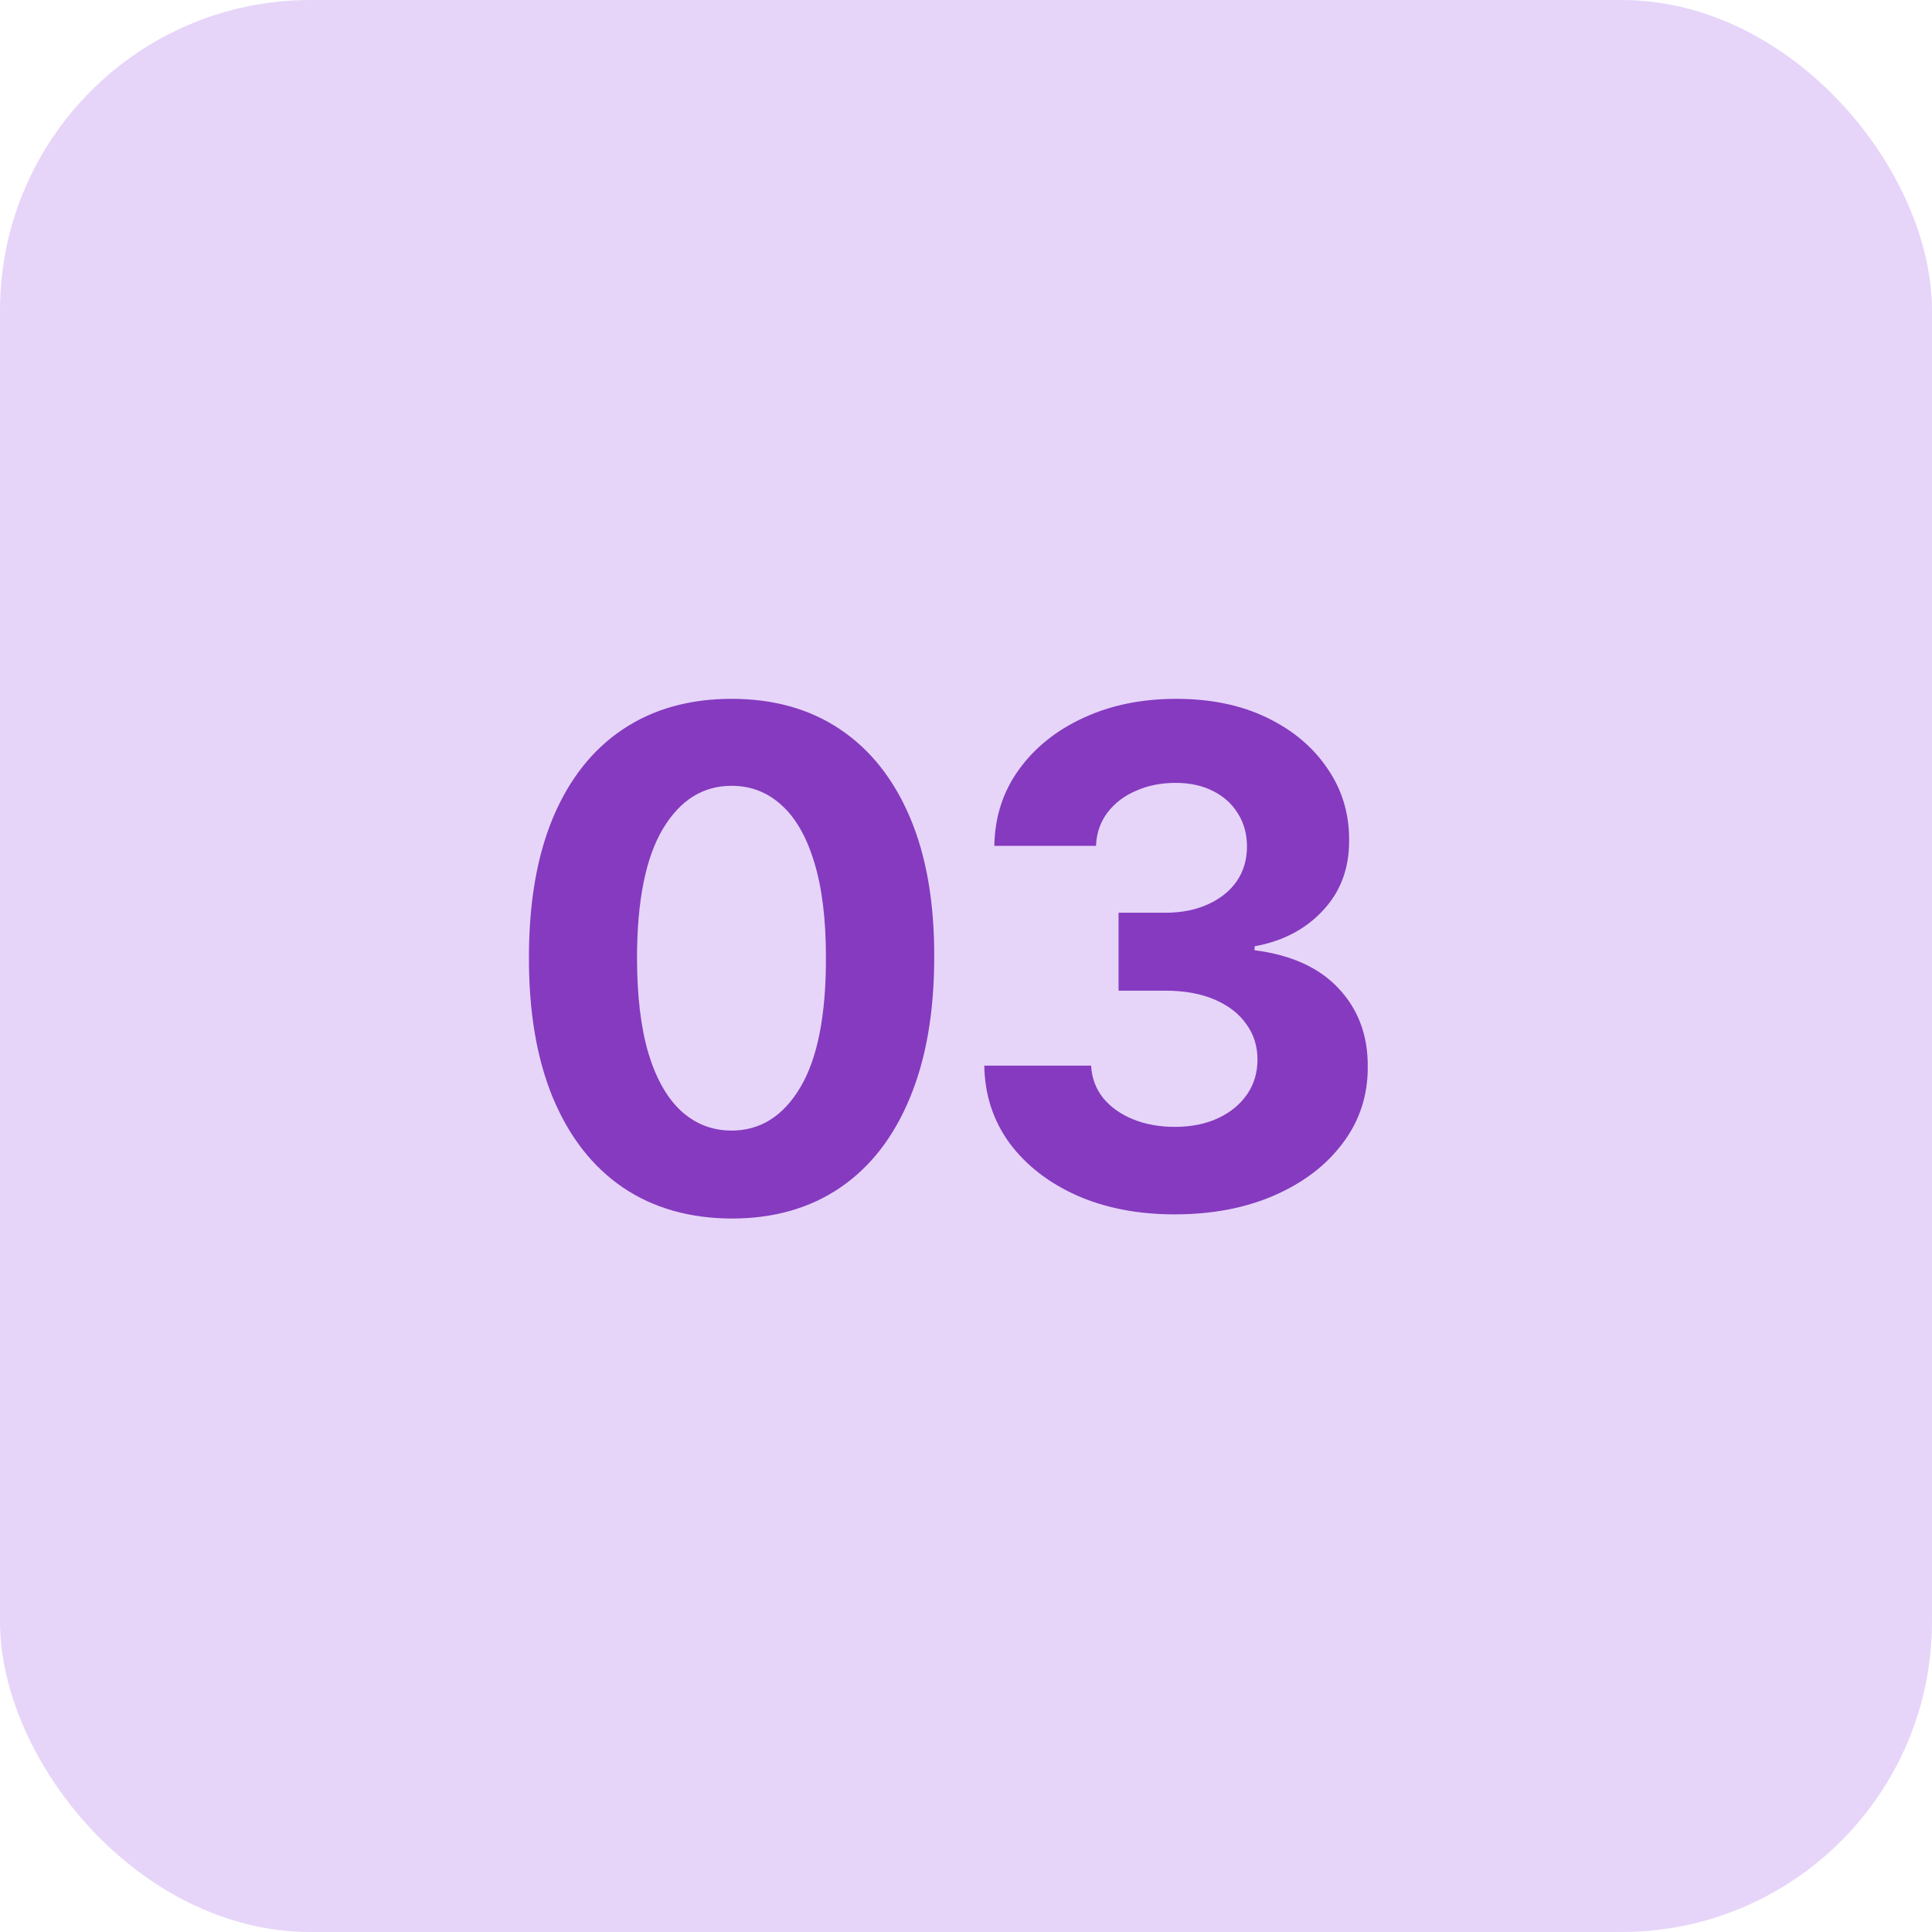
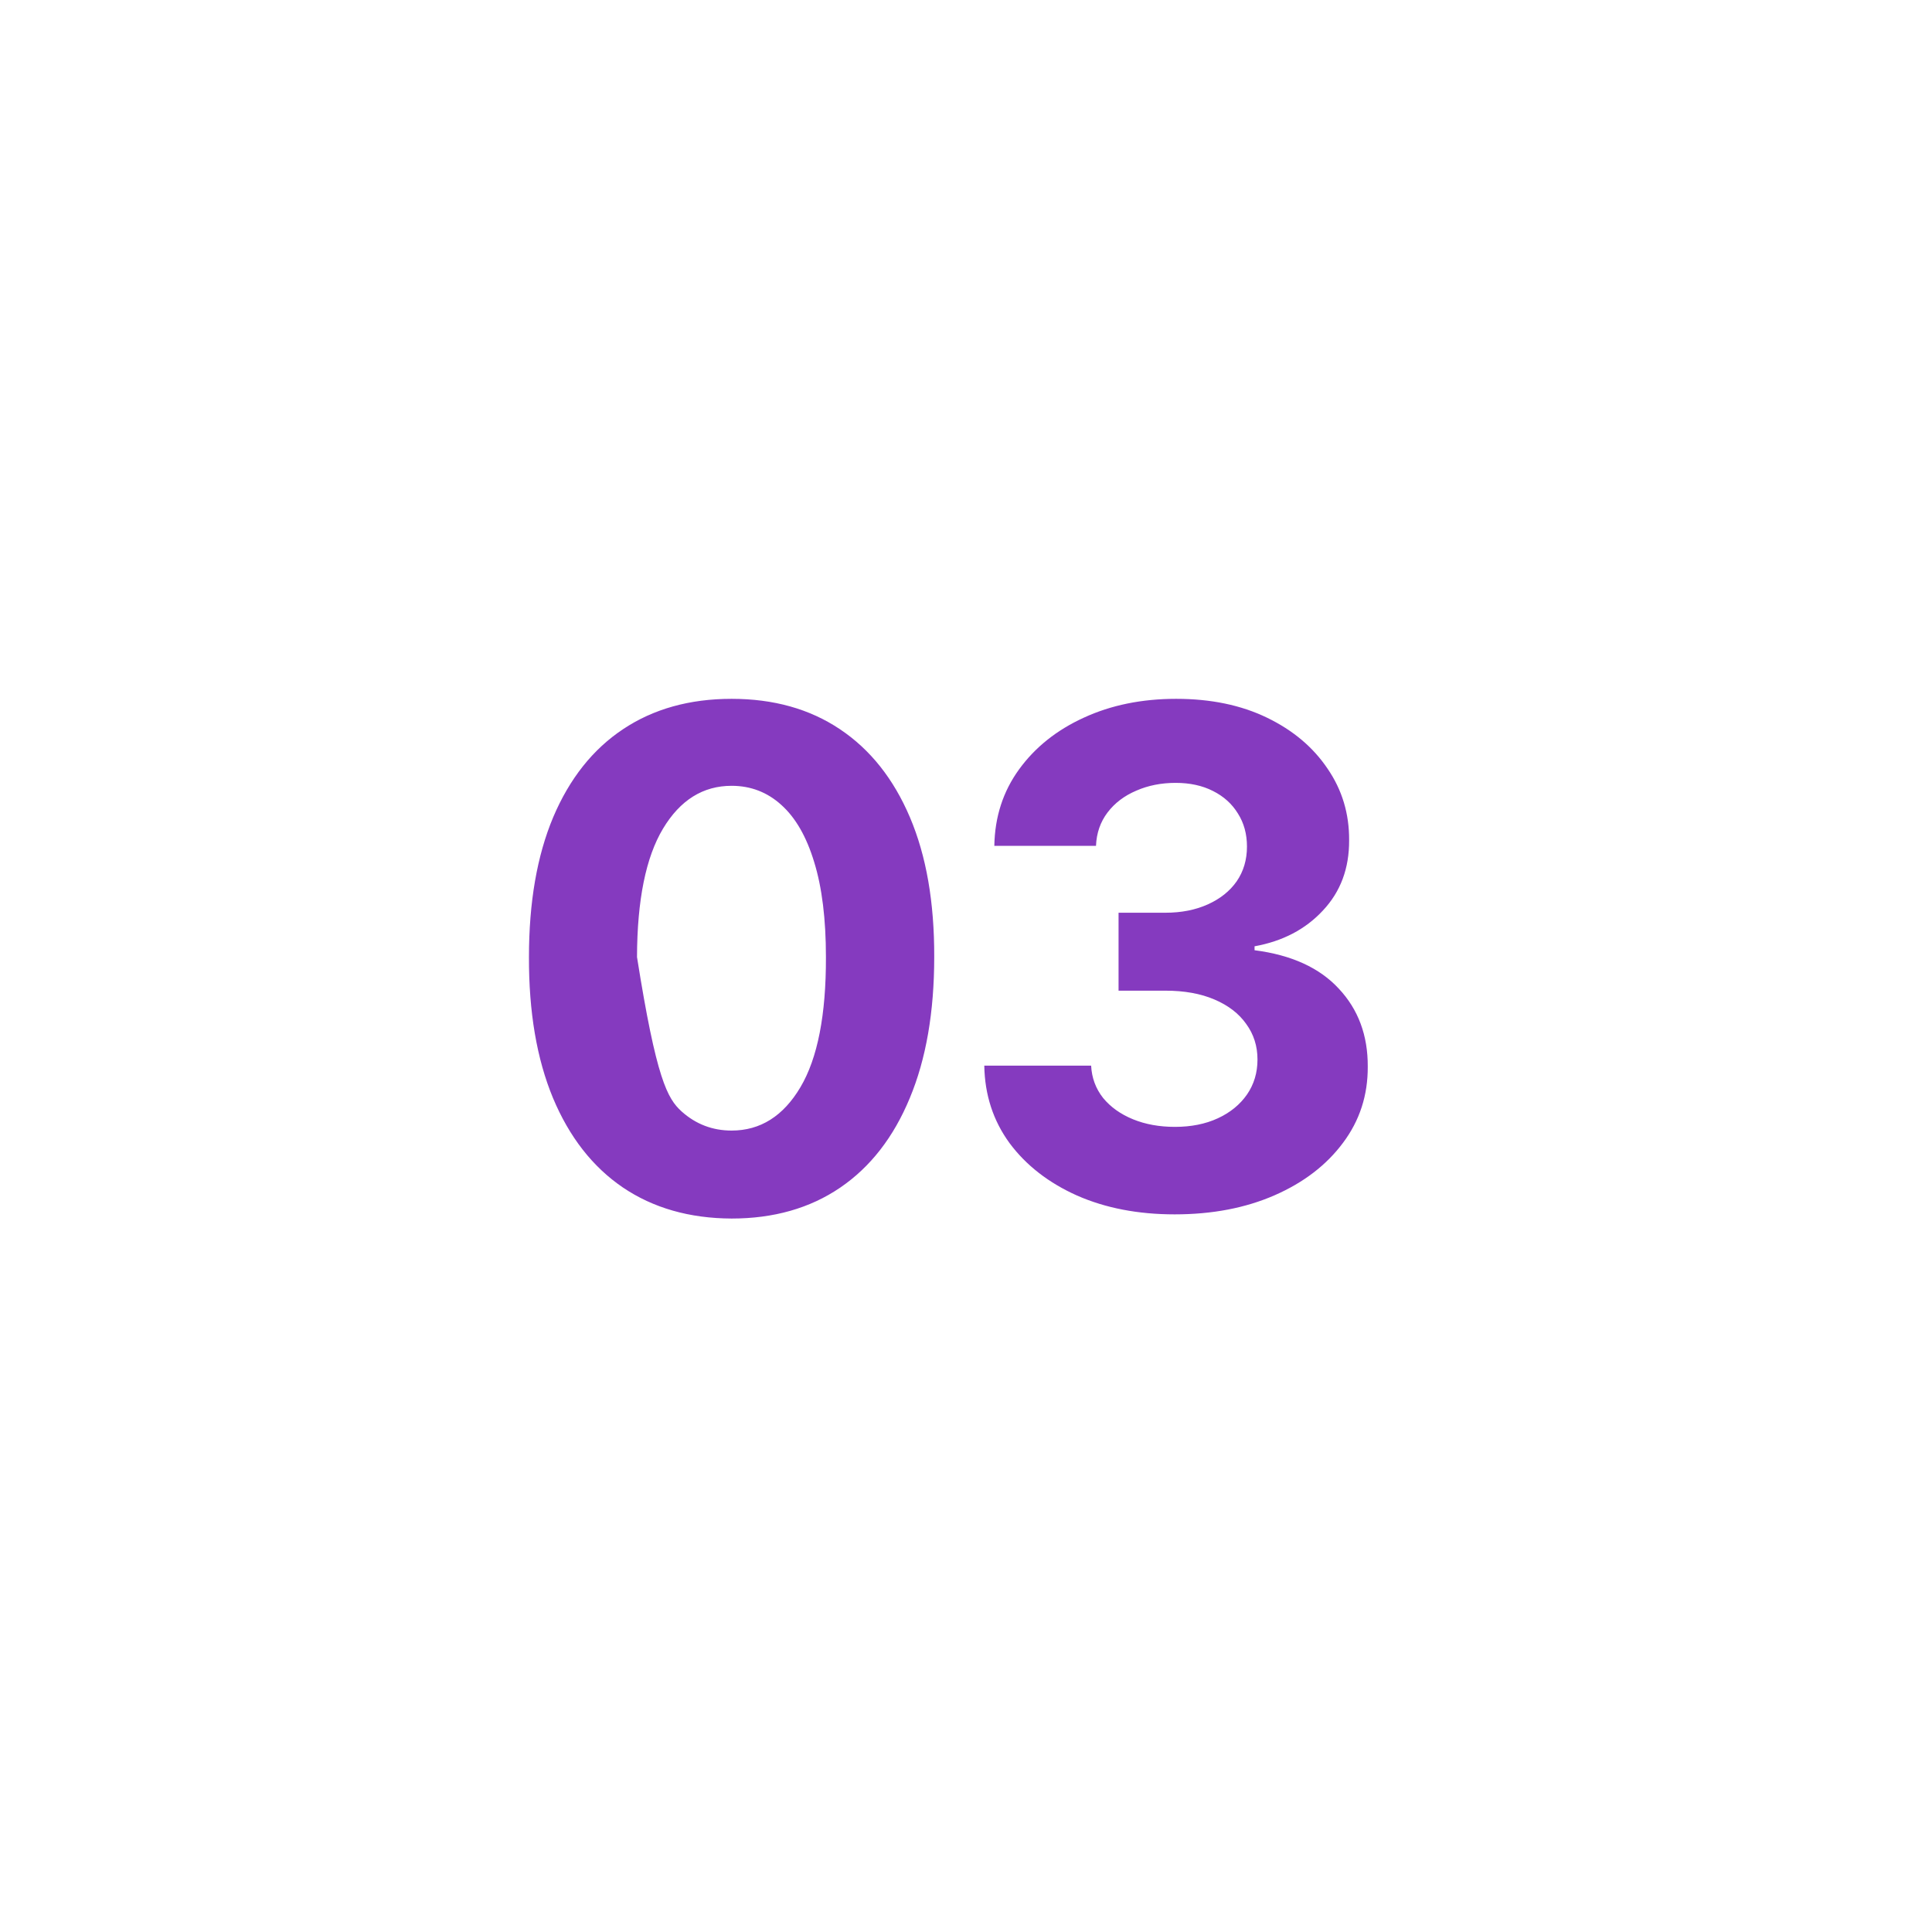
<svg xmlns="http://www.w3.org/2000/svg" width="56" height="56" viewBox="0 0 56 56" fill="none">
-   <rect width="56" height="56" rx="9" fill="#E6D5F9" />
-   <path d="M21.206 35.32C19.984 35.315 18.933 35.014 18.052 34.418C17.176 33.821 16.502 32.957 16.028 31.825C15.559 30.694 15.327 29.332 15.332 27.741C15.332 26.155 15.566 24.803 16.035 23.686C16.509 22.569 17.183 21.719 18.059 21.136C18.94 20.549 19.989 20.256 21.206 20.256C22.422 20.256 23.469 20.549 24.345 21.136C25.225 21.724 25.902 22.576 26.376 23.693C26.849 24.806 27.084 26.155 27.079 27.741C27.079 29.337 26.842 30.701 26.369 31.832C25.9 32.964 25.228 33.828 24.352 34.425C23.476 35.021 22.427 35.32 21.206 35.32ZM21.206 32.77C22.039 32.77 22.704 32.351 23.201 31.513C23.698 30.675 23.945 29.418 23.94 27.741C23.94 26.638 23.826 25.72 23.599 24.986C23.377 24.252 23.059 23.7 22.647 23.331C22.24 22.962 21.759 22.777 21.206 22.777C20.377 22.777 19.714 23.191 19.217 24.02C18.72 24.849 18.469 26.089 18.464 27.741C18.464 28.859 18.575 29.792 18.798 30.54C19.025 31.283 19.345 31.842 19.757 32.216C20.169 32.585 20.652 32.77 21.206 32.77ZM34.048 35.199C32.988 35.199 32.043 35.017 31.215 34.652C30.391 34.283 29.74 33.776 29.261 33.132C28.788 32.483 28.544 31.735 28.53 30.888H31.627C31.645 31.243 31.761 31.555 31.974 31.825C32.192 32.09 32.481 32.296 32.841 32.443C33.201 32.59 33.606 32.663 34.056 32.663C34.524 32.663 34.938 32.581 35.298 32.415C35.658 32.249 35.94 32.019 36.144 31.726C36.347 31.432 36.449 31.094 36.449 30.71C36.449 30.322 36.34 29.979 36.122 29.68C35.909 29.377 35.601 29.141 35.199 28.97C34.801 28.8 34.328 28.715 33.779 28.715H32.422V26.456H33.779C34.242 26.456 34.652 26.375 35.007 26.215C35.367 26.053 35.646 25.831 35.845 25.547C36.044 25.258 36.144 24.922 36.144 24.538C36.144 24.174 36.056 23.854 35.881 23.579C35.71 23.3 35.469 23.082 35.156 22.926C34.849 22.77 34.489 22.692 34.077 22.692C33.66 22.692 33.279 22.767 32.933 22.919C32.588 23.066 32.311 23.276 32.102 23.551C31.894 23.826 31.783 24.148 31.768 24.517H28.821C28.835 23.679 29.074 22.94 29.538 22.301C30.002 21.662 30.627 21.162 31.413 20.803C32.204 20.438 33.097 20.256 34.091 20.256C35.095 20.256 35.973 20.438 36.726 20.803C37.479 21.167 38.063 21.66 38.48 22.28C38.902 22.895 39.11 23.587 39.105 24.354C39.11 25.168 38.857 25.848 38.345 26.392C37.839 26.937 37.178 27.282 36.364 27.429V27.543C37.434 27.68 38.248 28.052 38.807 28.658C39.37 29.259 39.65 30.012 39.645 30.916C39.65 31.745 39.411 32.481 38.928 33.125C38.449 33.769 37.789 34.276 36.946 34.645C36.103 35.014 35.137 35.199 34.048 35.199Z" fill="#853ABF" />
+   <path d="M21.206 35.32C19.984 35.315 18.933 35.014 18.052 34.418C17.176 33.821 16.502 32.957 16.028 31.825C15.559 30.694 15.327 29.332 15.332 27.741C15.332 26.155 15.566 24.803 16.035 23.686C16.509 22.569 17.183 21.719 18.059 21.136C18.94 20.549 19.989 20.256 21.206 20.256C22.422 20.256 23.469 20.549 24.345 21.136C25.225 21.724 25.902 22.576 26.376 23.693C26.849 24.806 27.084 26.155 27.079 27.741C27.079 29.337 26.842 30.701 26.369 31.832C25.9 32.964 25.228 33.828 24.352 34.425C23.476 35.021 22.427 35.32 21.206 35.32ZM21.206 32.77C22.039 32.77 22.704 32.351 23.201 31.513C23.698 30.675 23.945 29.418 23.94 27.741C23.94 26.638 23.826 25.72 23.599 24.986C23.377 24.252 23.059 23.7 22.647 23.331C22.24 22.962 21.759 22.777 21.206 22.777C20.377 22.777 19.714 23.191 19.217 24.02C18.72 24.849 18.469 26.089 18.464 27.741C19.025 31.283 19.345 31.842 19.757 32.216C20.169 32.585 20.652 32.77 21.206 32.77ZM34.048 35.199C32.988 35.199 32.043 35.017 31.215 34.652C30.391 34.283 29.74 33.776 29.261 33.132C28.788 32.483 28.544 31.735 28.53 30.888H31.627C31.645 31.243 31.761 31.555 31.974 31.825C32.192 32.09 32.481 32.296 32.841 32.443C33.201 32.59 33.606 32.663 34.056 32.663C34.524 32.663 34.938 32.581 35.298 32.415C35.658 32.249 35.94 32.019 36.144 31.726C36.347 31.432 36.449 31.094 36.449 30.71C36.449 30.322 36.34 29.979 36.122 29.68C35.909 29.377 35.601 29.141 35.199 28.97C34.801 28.8 34.328 28.715 33.779 28.715H32.422V26.456H33.779C34.242 26.456 34.652 26.375 35.007 26.215C35.367 26.053 35.646 25.831 35.845 25.547C36.044 25.258 36.144 24.922 36.144 24.538C36.144 24.174 36.056 23.854 35.881 23.579C35.71 23.3 35.469 23.082 35.156 22.926C34.849 22.77 34.489 22.692 34.077 22.692C33.66 22.692 33.279 22.767 32.933 22.919C32.588 23.066 32.311 23.276 32.102 23.551C31.894 23.826 31.783 24.148 31.768 24.517H28.821C28.835 23.679 29.074 22.94 29.538 22.301C30.002 21.662 30.627 21.162 31.413 20.803C32.204 20.438 33.097 20.256 34.091 20.256C35.095 20.256 35.973 20.438 36.726 20.803C37.479 21.167 38.063 21.66 38.48 22.28C38.902 22.895 39.11 23.587 39.105 24.354C39.11 25.168 38.857 25.848 38.345 26.392C37.839 26.937 37.178 27.282 36.364 27.429V27.543C37.434 27.68 38.248 28.052 38.807 28.658C39.37 29.259 39.65 30.012 39.645 30.916C39.65 31.745 39.411 32.481 38.928 33.125C38.449 33.769 37.789 34.276 36.946 34.645C36.103 35.014 35.137 35.199 34.048 35.199Z" fill="#853ABF" />
</svg>